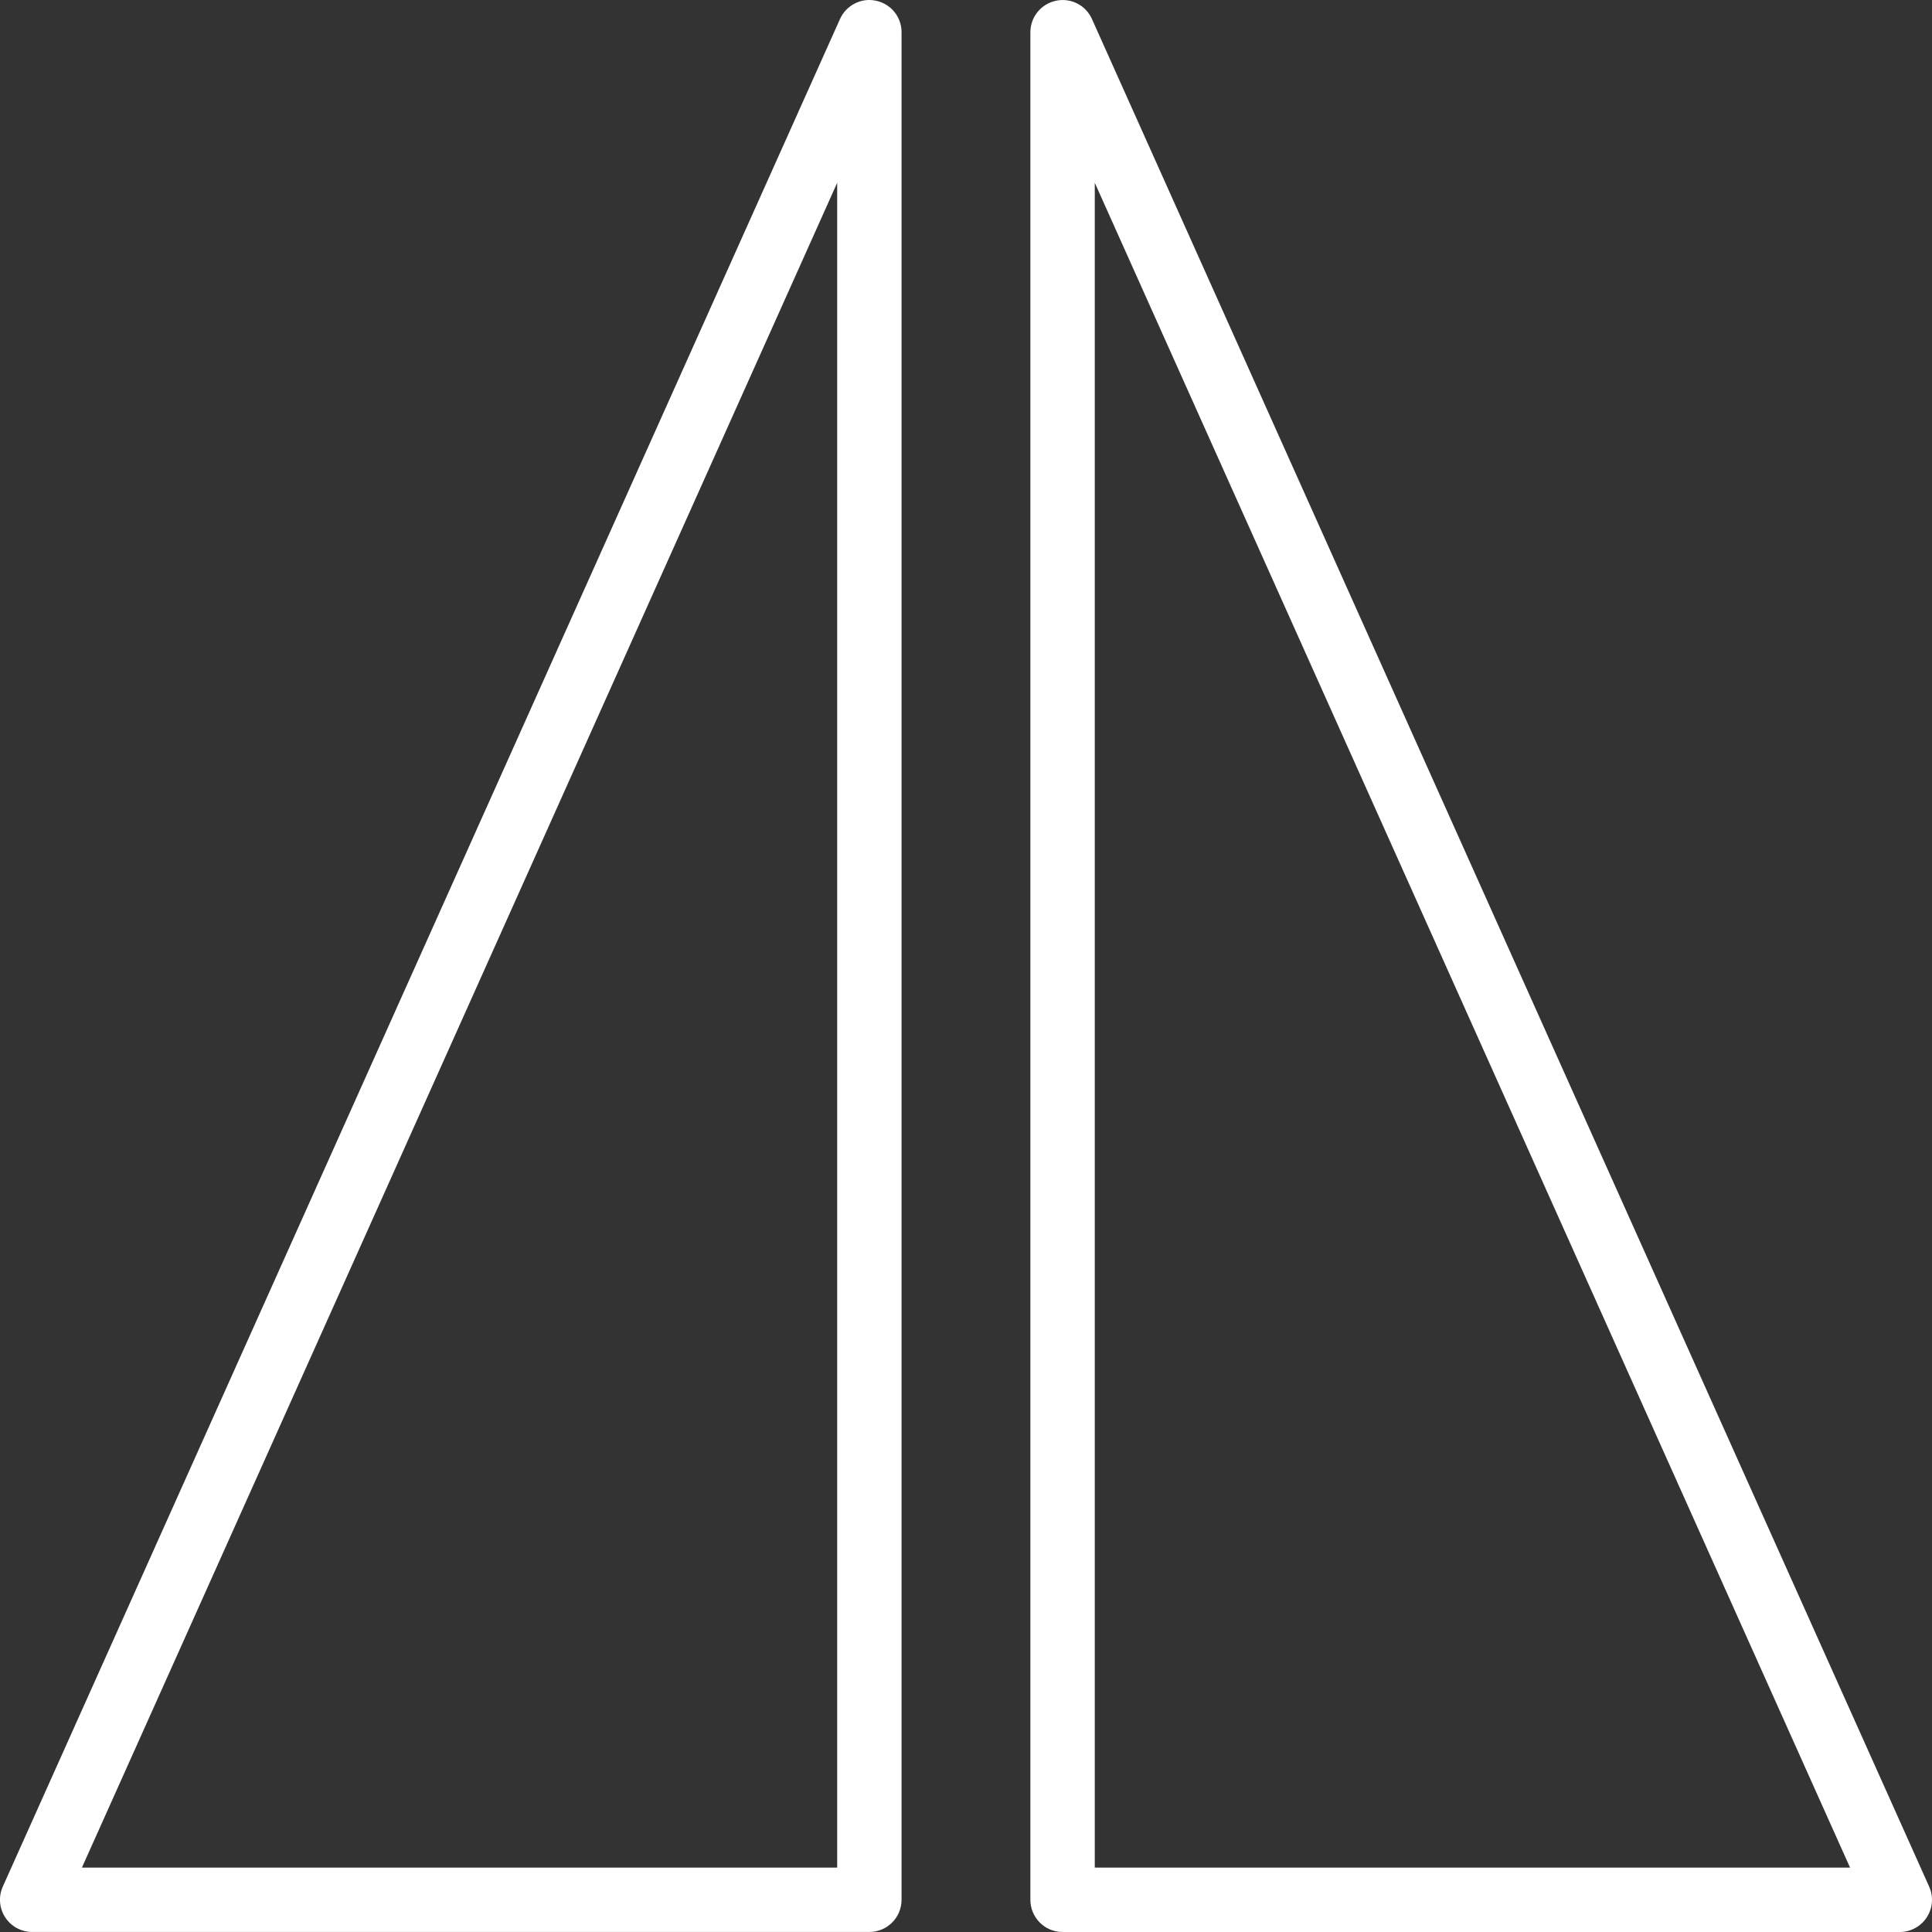
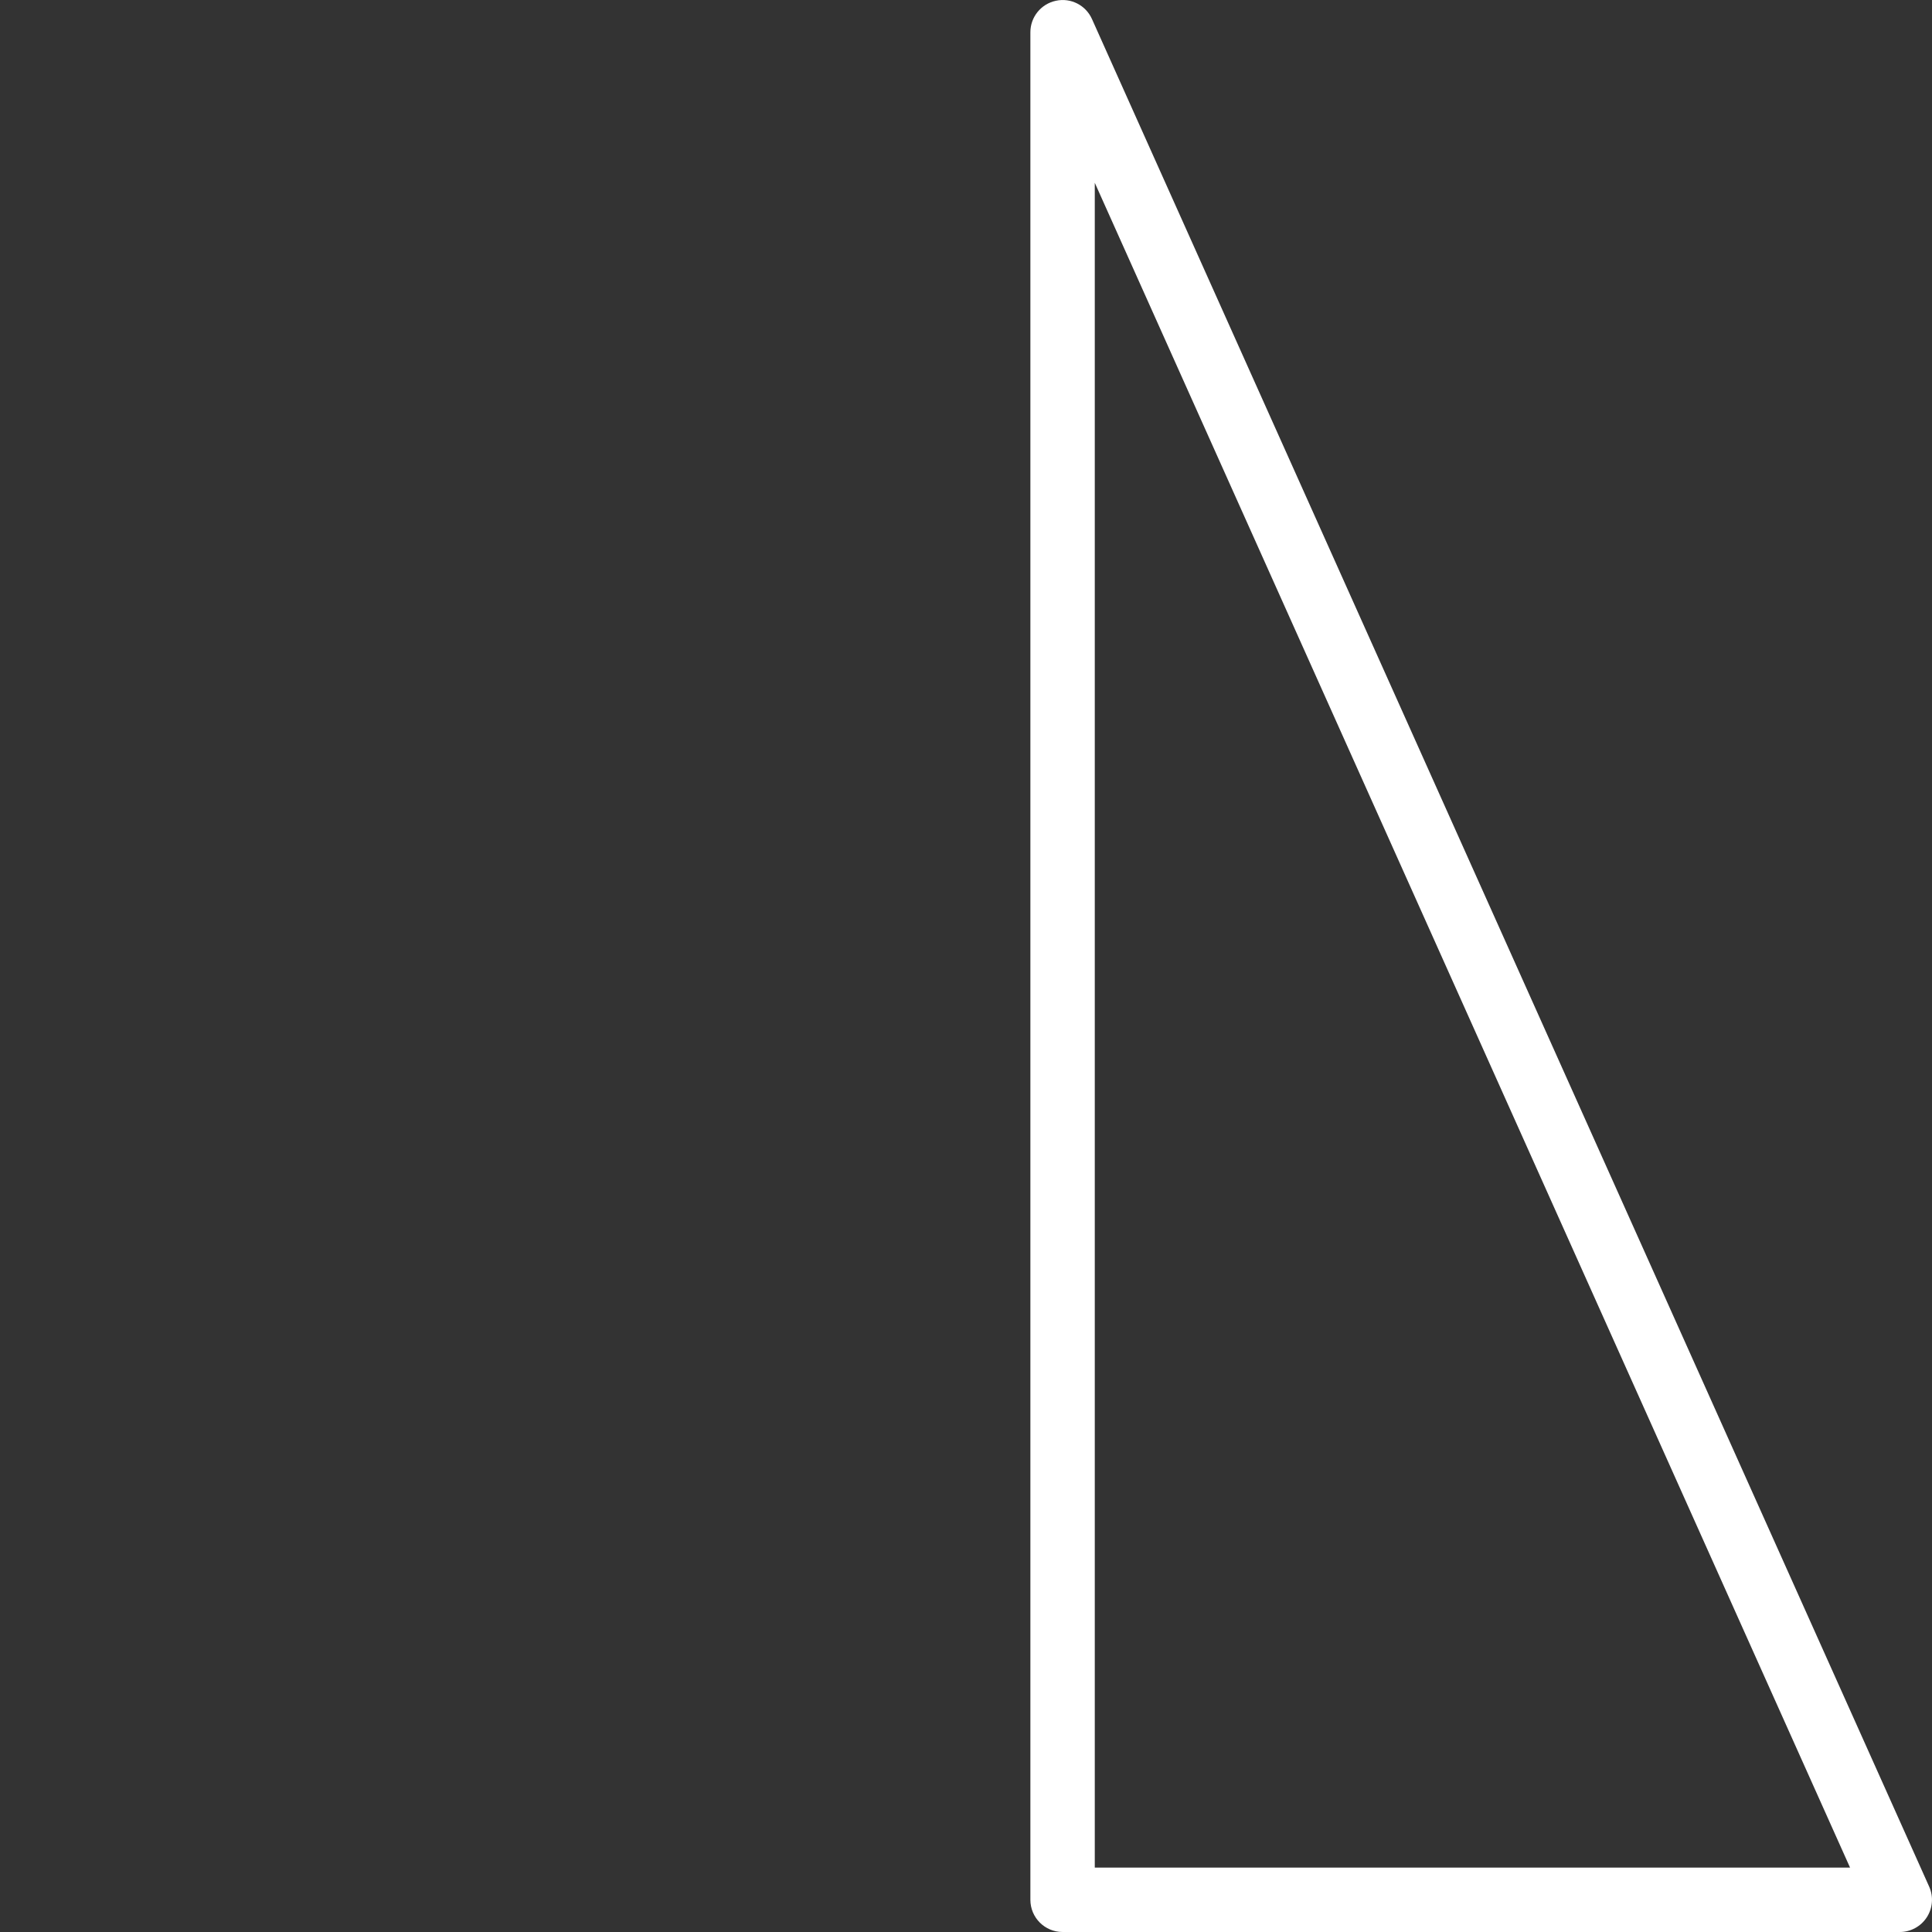
<svg xmlns="http://www.w3.org/2000/svg" version="1.1" id="Capa_1" x="0px" y="0px" viewBox="0 0 60.001 60.001" style="enable-background:new 0 0 60.001 60.001;" xml:space="preserve" width="512px" height="512px" class="">
  <rect x="0" y="0" width="60.001" height="60.001" fill="#333333" stroke="none" />
  <g>
    <g>
-       <path d="M27.209,0.023c-0.46-0.102-0.928,0.138-1.122,0.568l-26,58c-0.139,0.31-0.111,0.668,0.073,0.953   c0.184,0.284,0.5,0.456,0.839,0.456h26c0.552,0,1-0.447,1-1v-58C28,0.529,27.671,0.122,27.209,0.023z M26,58.001H2.544L26,5.677   V58.001z" data-original="#000000" class="active-path" data-old_color="#000000" fill="#FFFFFF" />
      <path d="M59.913,58.592l-26-58c-0.192-0.431-0.66-0.67-1.122-0.568C32.33,0.122,32,0.529,32,1.001v58c0,0.553,0.448,1,1,1h26   c0.339,0,0.655-0.172,0.839-0.456C60.024,59.26,60.052,58.901,59.913,58.592z M34,58.001V5.677l23.456,52.324H34z" data-original="#000000" class="active-path" data-old_color="#000000" fill="#FFFFFF" />
    </g>
  </g>
</svg>